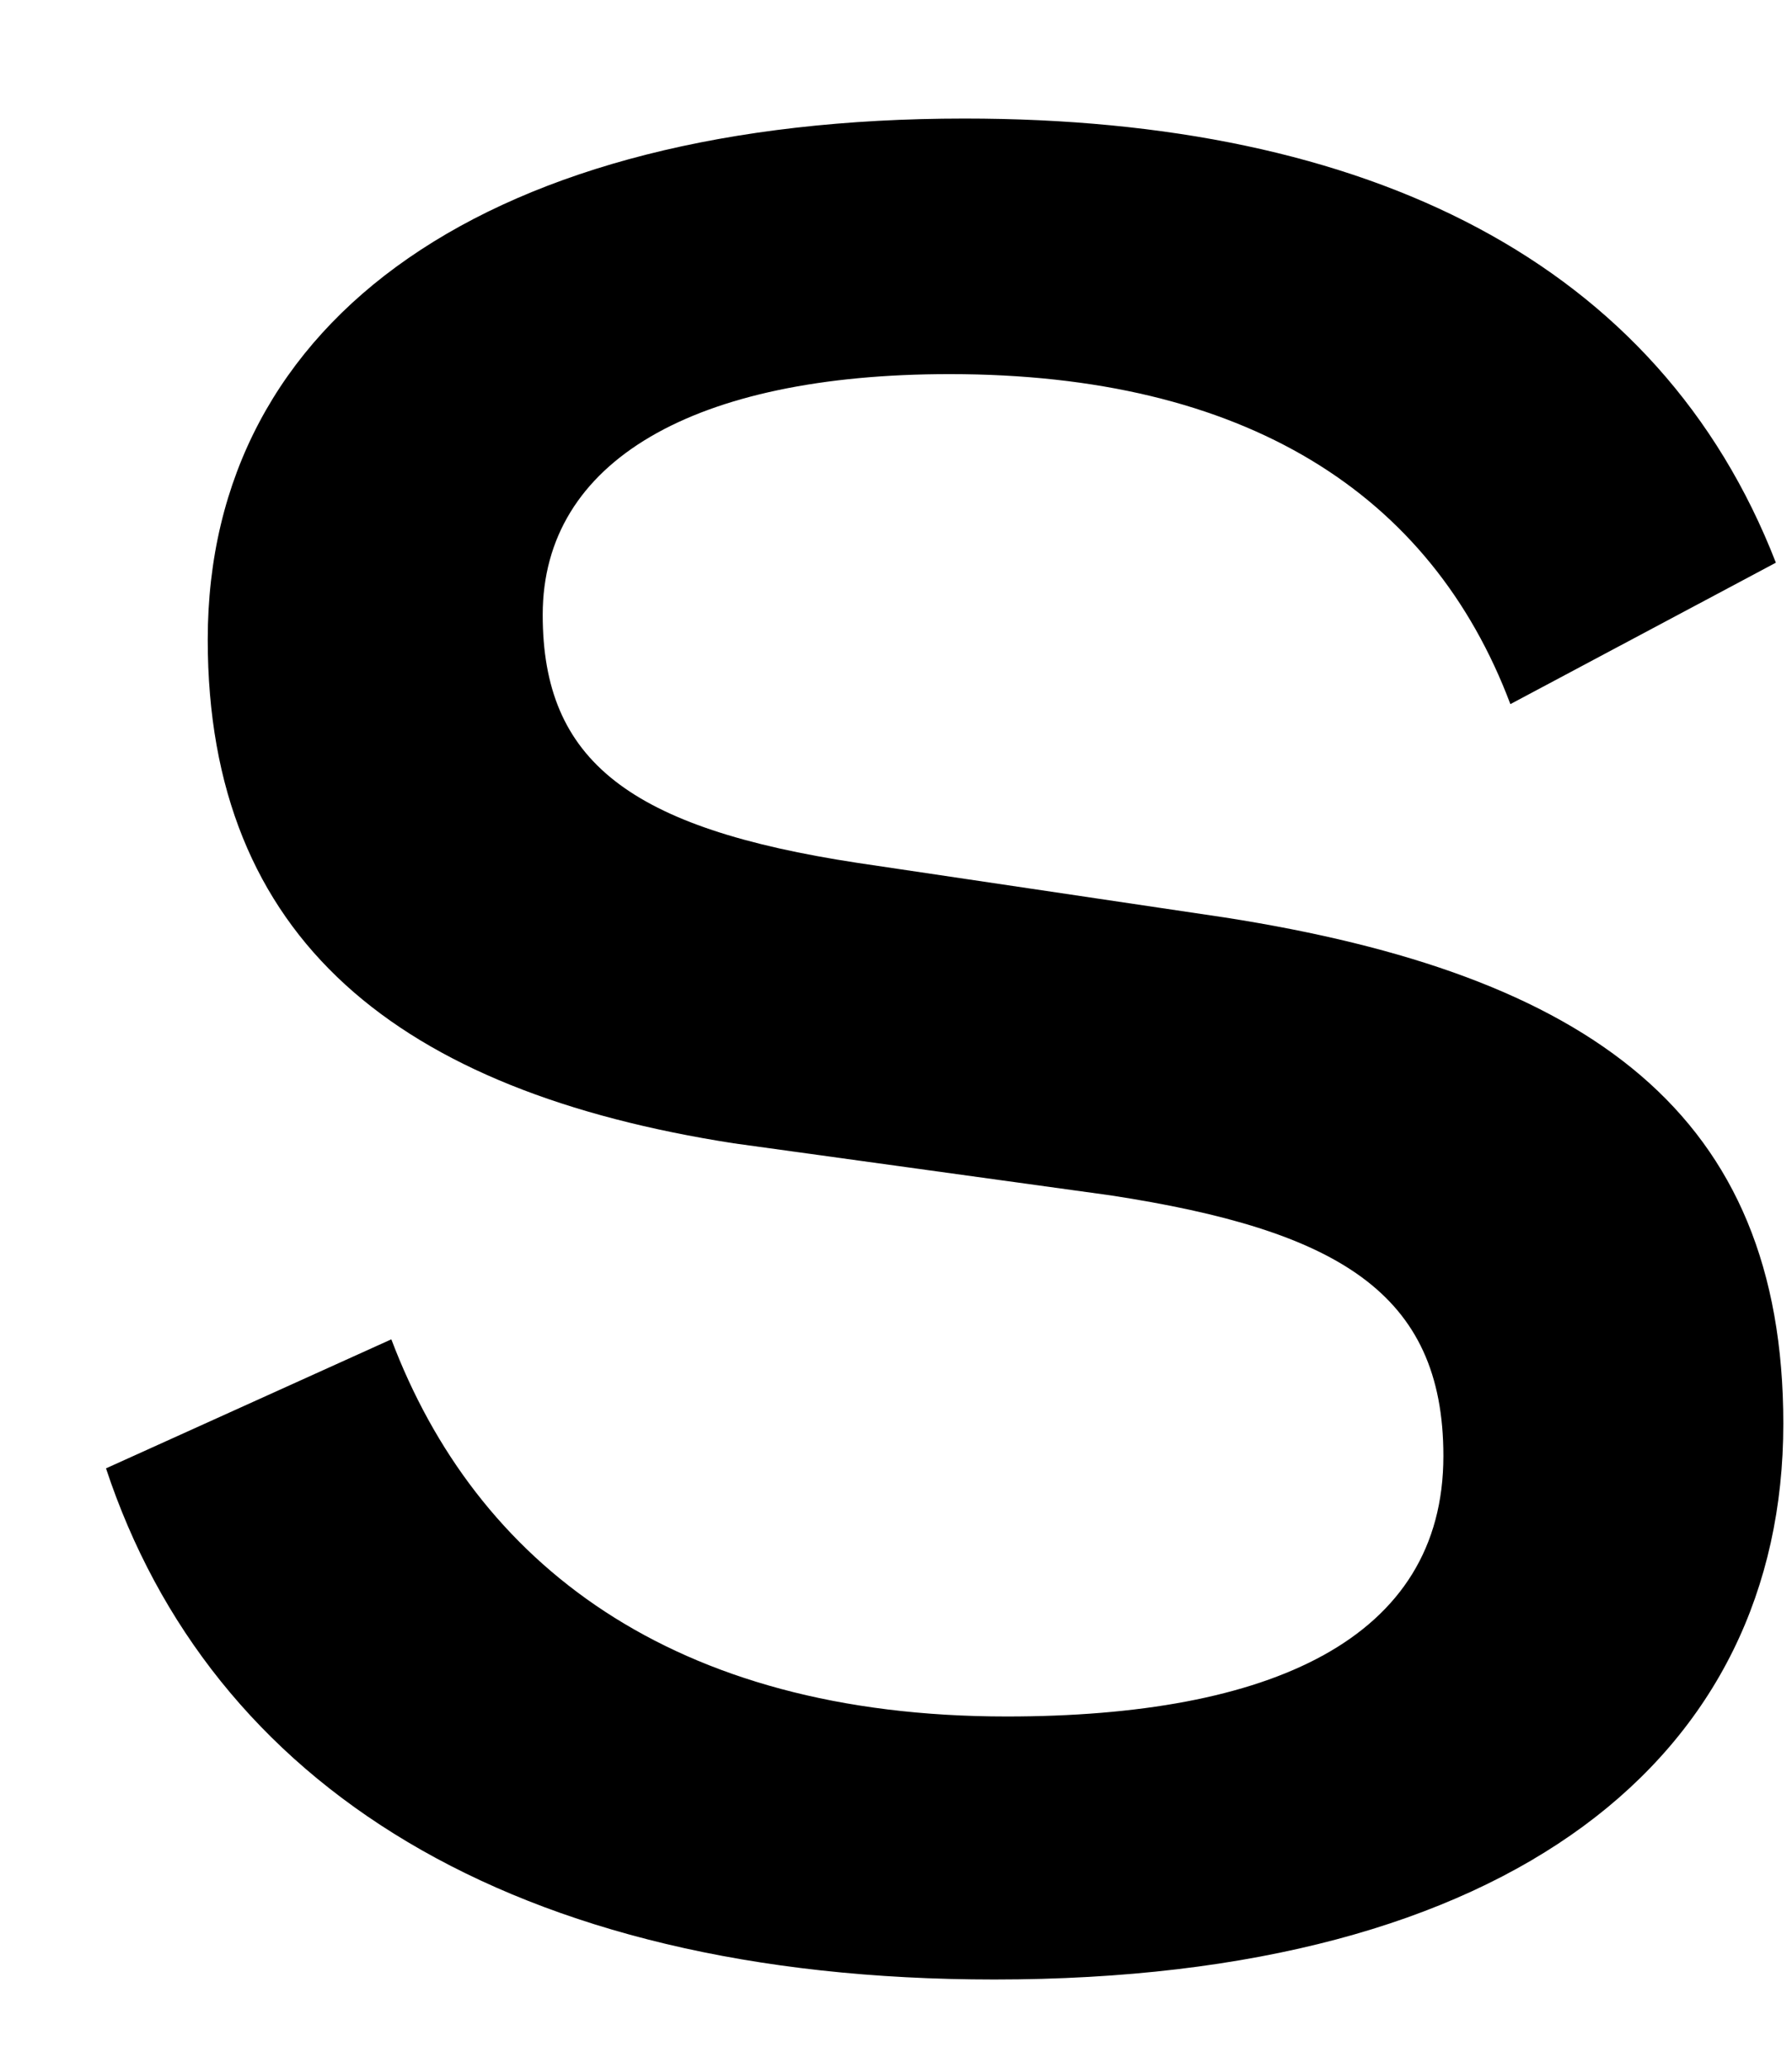
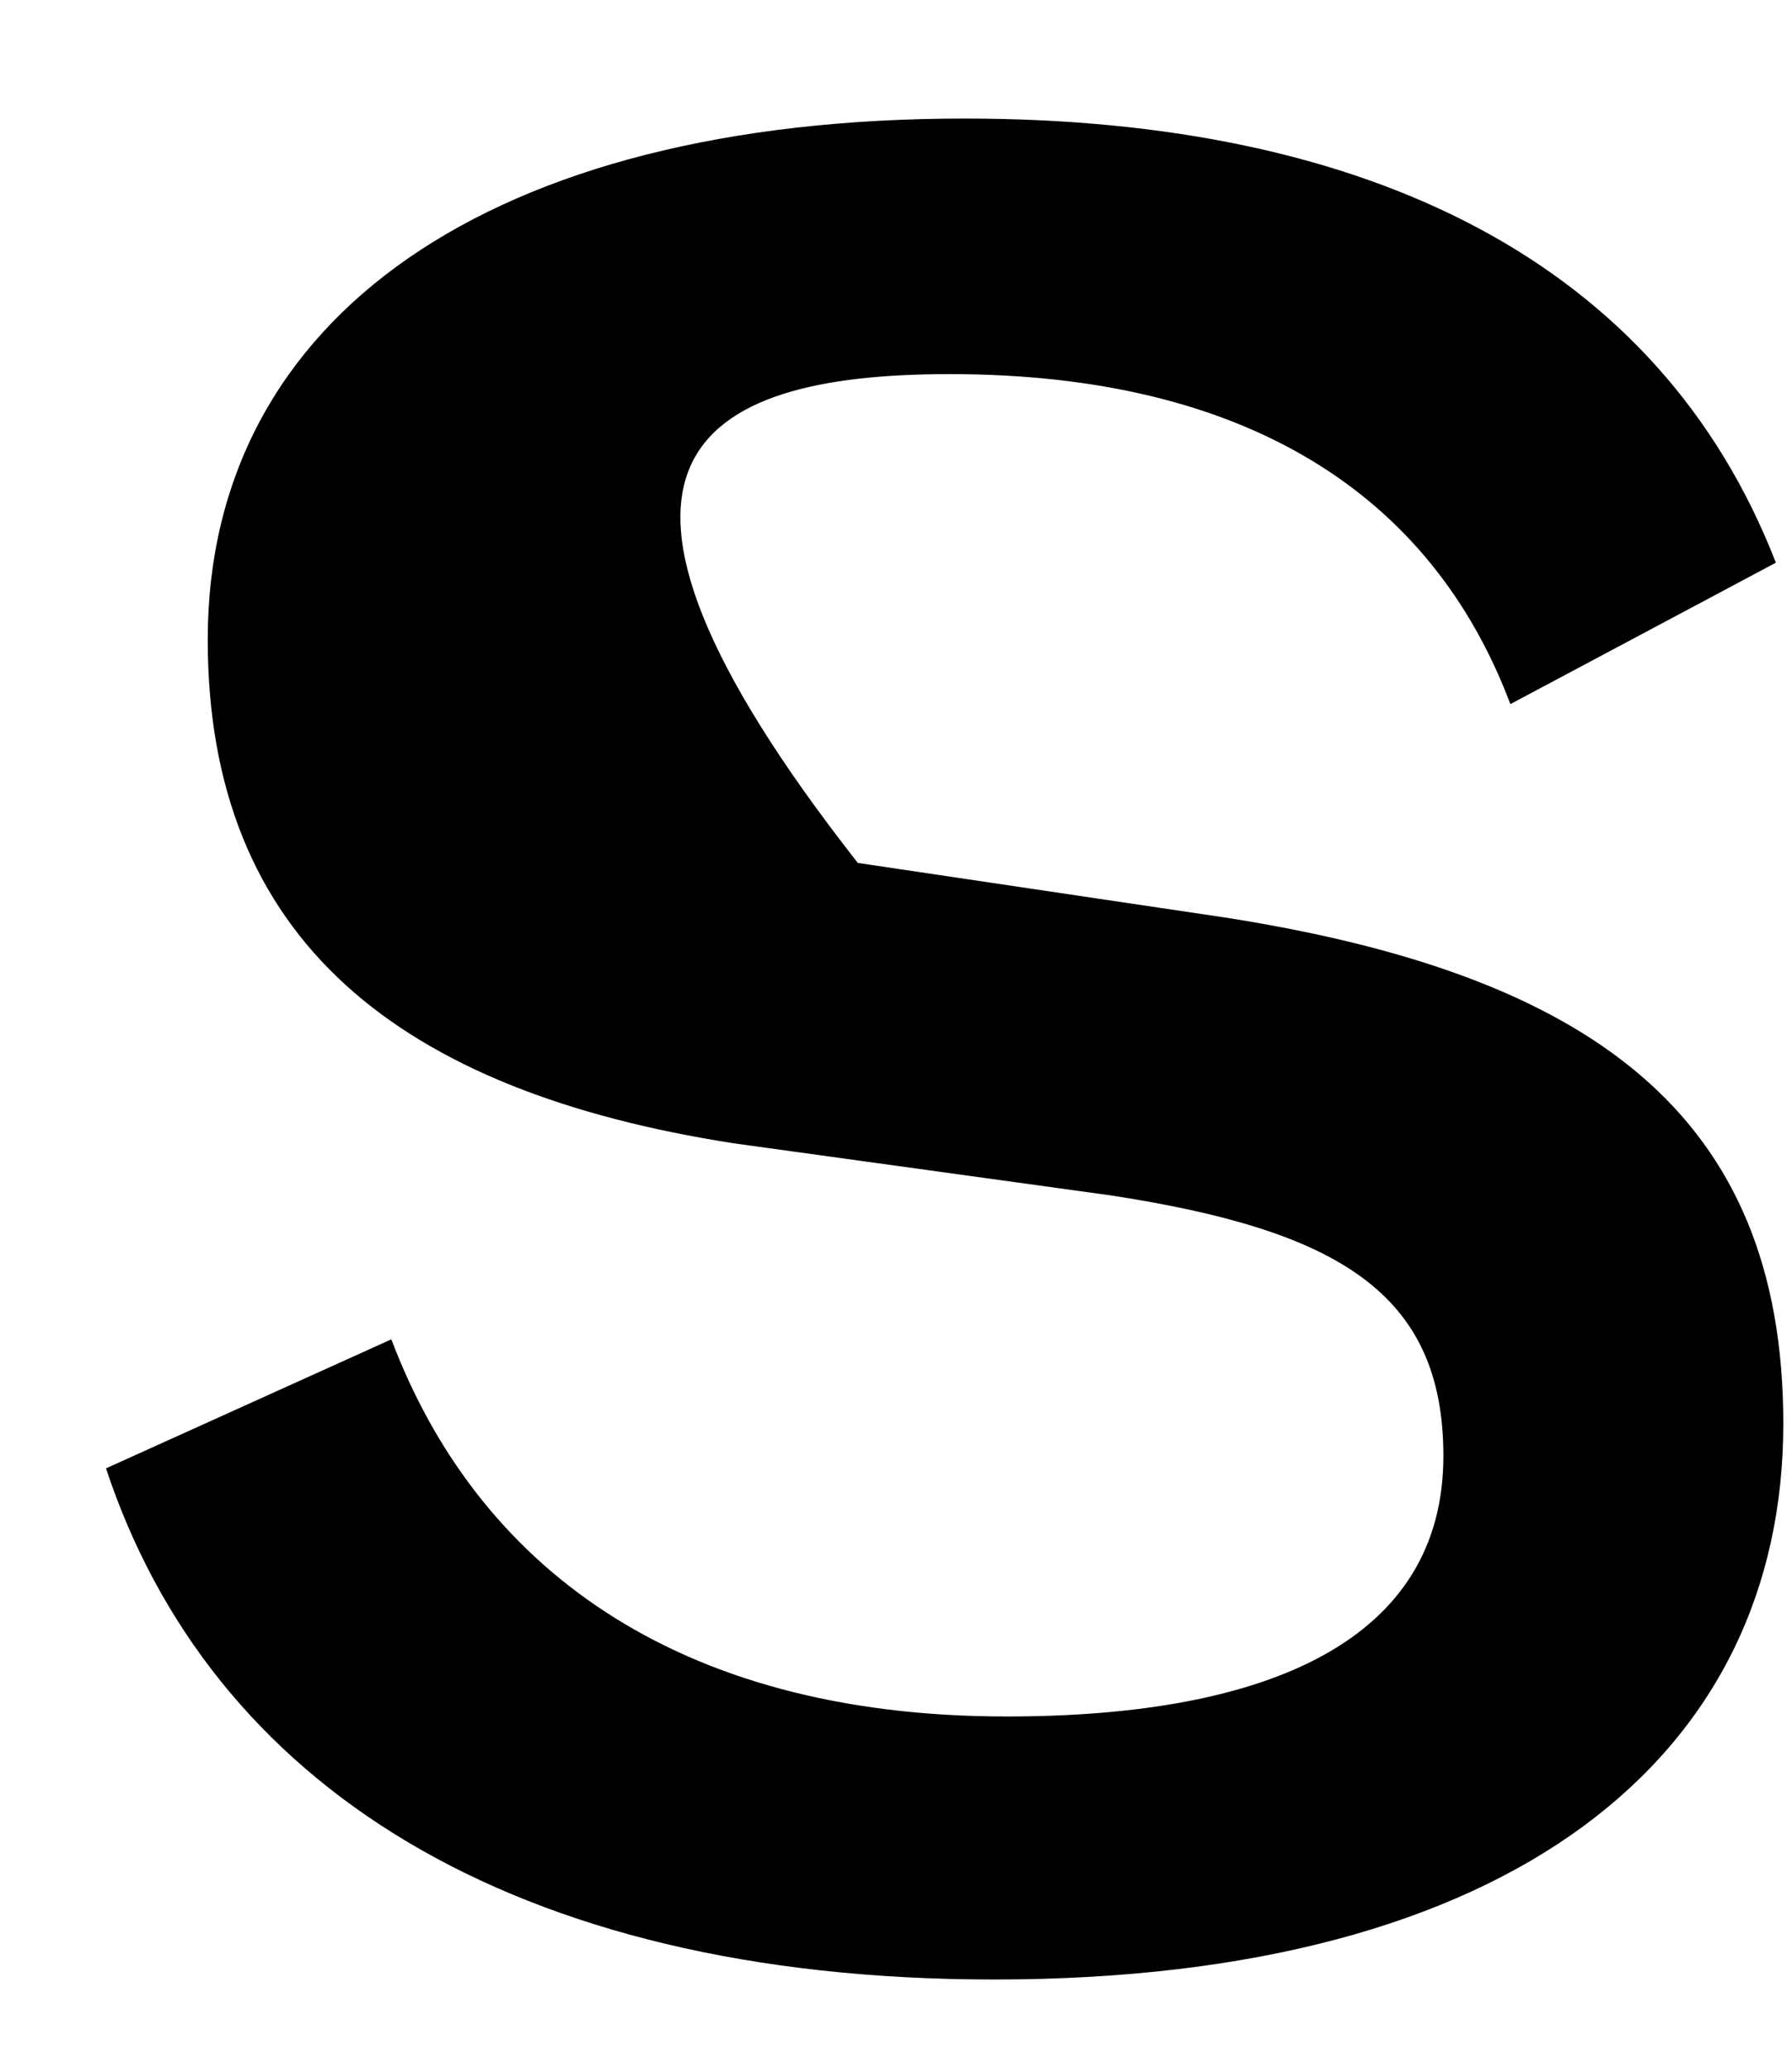
<svg xmlns="http://www.w3.org/2000/svg" width="13" height="15" viewBox="0 0 13 15" fill="none">
-   <path d="M7.213 14.36C10.975 14.36 12.937 12.74 12.937 10.328C12.937 8.078 11.533 7.07 8.887 6.656L6.223 6.26C4.567 6.008 3.937 5.522 3.937 4.46C3.937 3.344 5.035 2.714 6.889 2.714C9.031 2.714 10.381 3.578 10.957 5.108L12.883 4.082C12.037 1.904 9.931 0.86 6.997 0.86C3.559 0.86 1.507 2.3 1.507 4.64C1.507 6.818 2.893 7.916 5.323 8.294L8.059 8.672C9.697 8.924 10.471 9.374 10.471 10.562C10.471 11.894 9.211 12.452 7.303 12.452C4.873 12.452 3.451 11.336 2.839 9.716L0.769 10.652C1.525 12.938 3.703 14.36 7.213 14.36Z" fill="black" />
+   <path d="M7.213 14.36C10.975 14.36 12.937 12.74 12.937 10.328C12.937 8.078 11.533 7.07 8.887 6.656L6.223 6.26C3.937 3.344 5.035 2.714 6.889 2.714C9.031 2.714 10.381 3.578 10.957 5.108L12.883 4.082C12.037 1.904 9.931 0.86 6.997 0.86C3.559 0.86 1.507 2.3 1.507 4.64C1.507 6.818 2.893 7.916 5.323 8.294L8.059 8.672C9.697 8.924 10.471 9.374 10.471 10.562C10.471 11.894 9.211 12.452 7.303 12.452C4.873 12.452 3.451 11.336 2.839 9.716L0.769 10.652C1.525 12.938 3.703 14.36 7.213 14.36Z" fill="black" />
</svg>